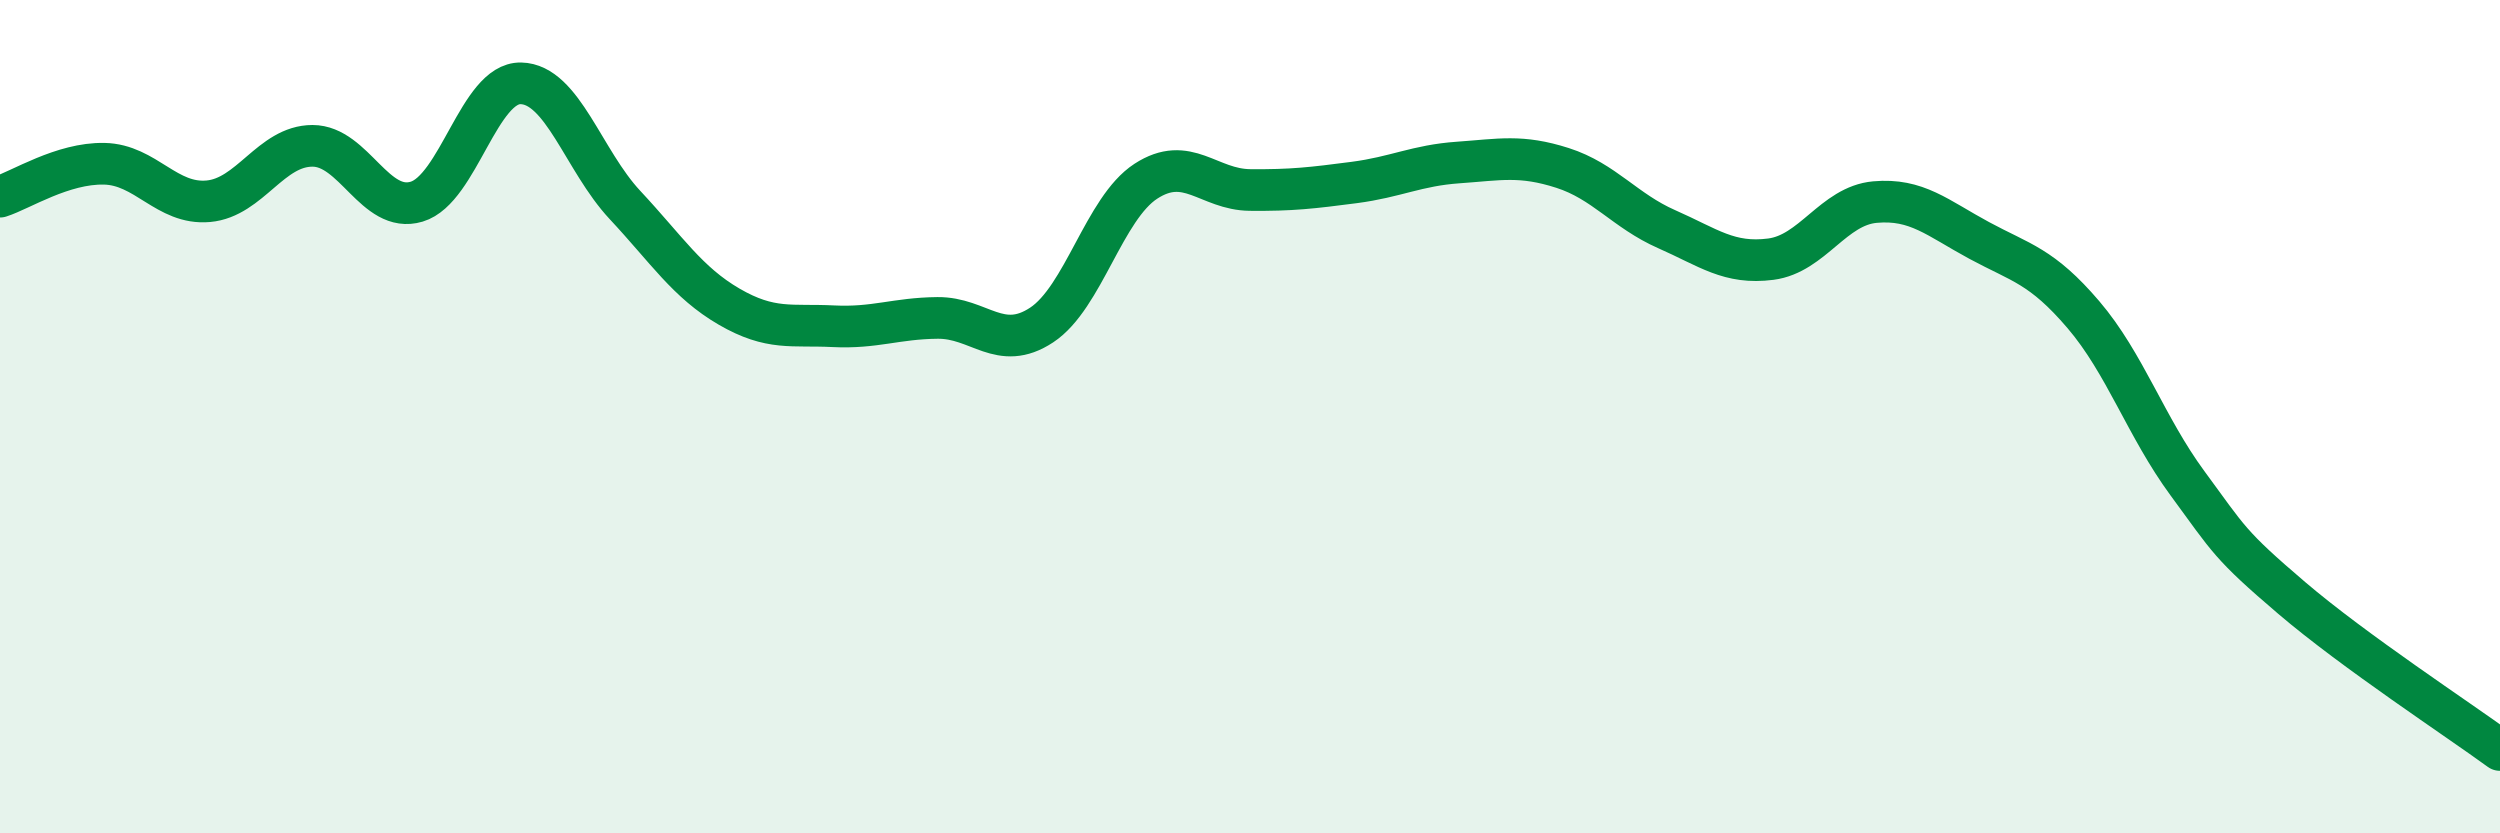
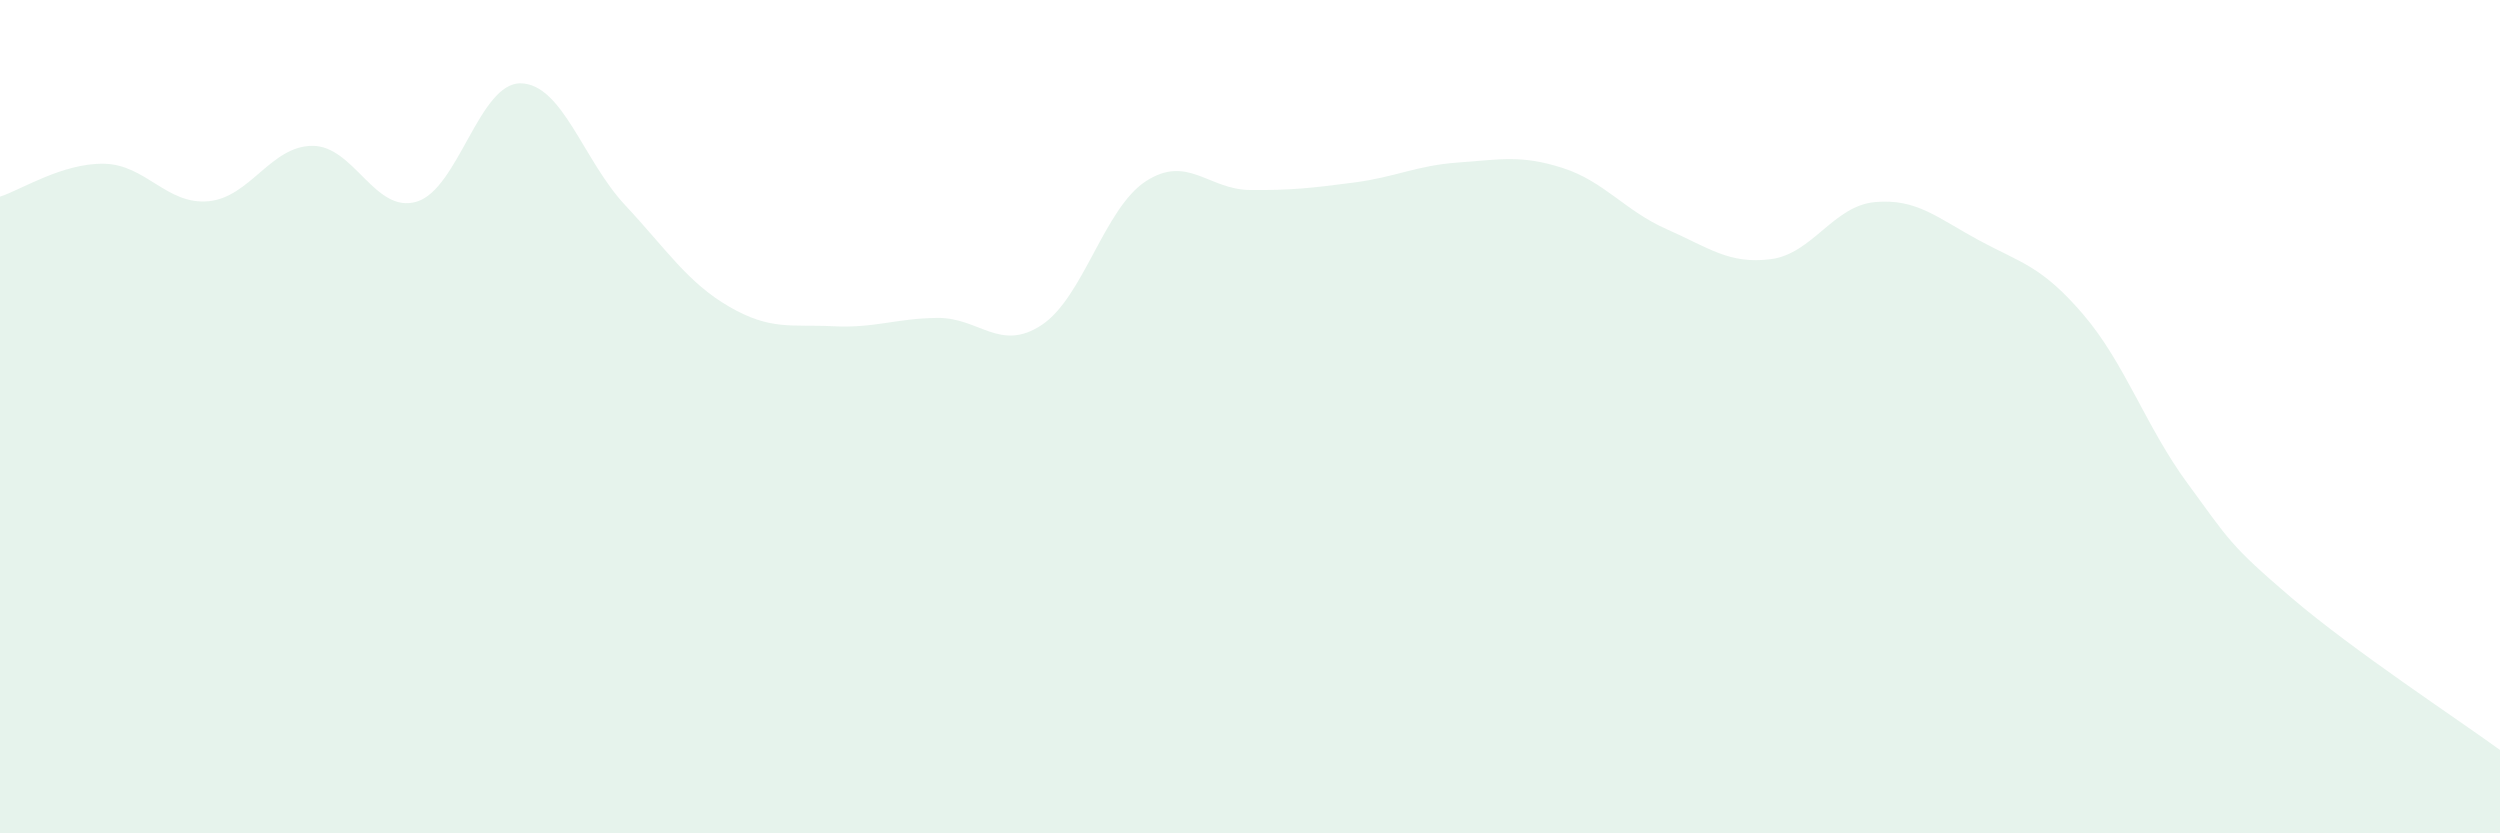
<svg xmlns="http://www.w3.org/2000/svg" width="60" height="20" viewBox="0 0 60 20">
  <path d="M 0,4.72 C 0.5,4.56 1.5,3.91 2.5,3.93 C 3.5,3.95 4,4.92 5,4.83 C 6,4.74 6.5,3.5 7.5,3.5 C 8.5,3.5 9,5.14 10,4.84 C 11,4.54 11.5,1.98 12.5,2 C 13.5,2.02 14,3.85 15,4.92 C 16,5.99 16.5,6.78 17.5,7.36 C 18.5,7.94 19,7.78 20,7.83 C 21,7.88 21.5,7.64 22.5,7.63 C 23.5,7.62 24,8.46 25,7.8 C 26,7.14 26.5,5 27.5,4.35 C 28.5,3.7 29,4.55 30,4.56 C 31,4.57 31.5,4.51 32.5,4.38 C 33.5,4.25 34,3.97 35,3.9 C 36,3.83 36.5,3.71 37.5,4.03 C 38.5,4.35 39,5.06 40,5.5 C 41,5.94 41.5,6.35 42.5,6.22 C 43.5,6.09 44,4.94 45,4.85 C 46,4.76 46.5,5.23 47.5,5.77 C 48.5,6.31 49,6.38 50,7.55 C 51,8.72 51.5,10.24 52.5,11.6 C 53.5,12.96 53.5,13.07 55,14.35 C 56.5,15.63 59,17.27 60,18L60 20L0 20Z" fill="#008740" opacity="0.1" stroke-linecap="round" stroke-linejoin="round" />
-   <path d="M 0,4.72 C 0.5,4.56 1.5,3.91 2.5,3.93 C 3.5,3.95 4,4.92 5,4.83 C 6,4.74 6.5,3.5 7.5,3.5 C 8.5,3.5 9,5.14 10,4.84 C 11,4.54 11.5,1.98 12.5,2 C 13.5,2.02 14,3.85 15,4.92 C 16,5.99 16.5,6.78 17.5,7.36 C 18.5,7.94 19,7.78 20,7.83 C 21,7.88 21.5,7.64 22.5,7.63 C 23.5,7.62 24,8.46 25,7.8 C 26,7.14 26.5,5 27.5,4.35 C 28.5,3.7 29,4.55 30,4.56 C 31,4.57 31.5,4.51 32.5,4.38 C 33.5,4.25 34,3.97 35,3.9 C 36,3.83 36.5,3.71 37.5,4.03 C 38.5,4.35 39,5.06 40,5.5 C 41,5.94 41.5,6.35 42.5,6.22 C 43.5,6.09 44,4.94 45,4.85 C 46,4.76 46.5,5.23 47.5,5.77 C 48.5,6.31 49,6.38 50,7.55 C 51,8.72 51.5,10.24 52.5,11.6 C 53.5,12.96 53.5,13.07 55,14.35 C 56.5,15.63 59,17.27 60,18" stroke="#008740" stroke-width="1" fill="none" stroke-linecap="round" stroke-linejoin="round" />
</svg>